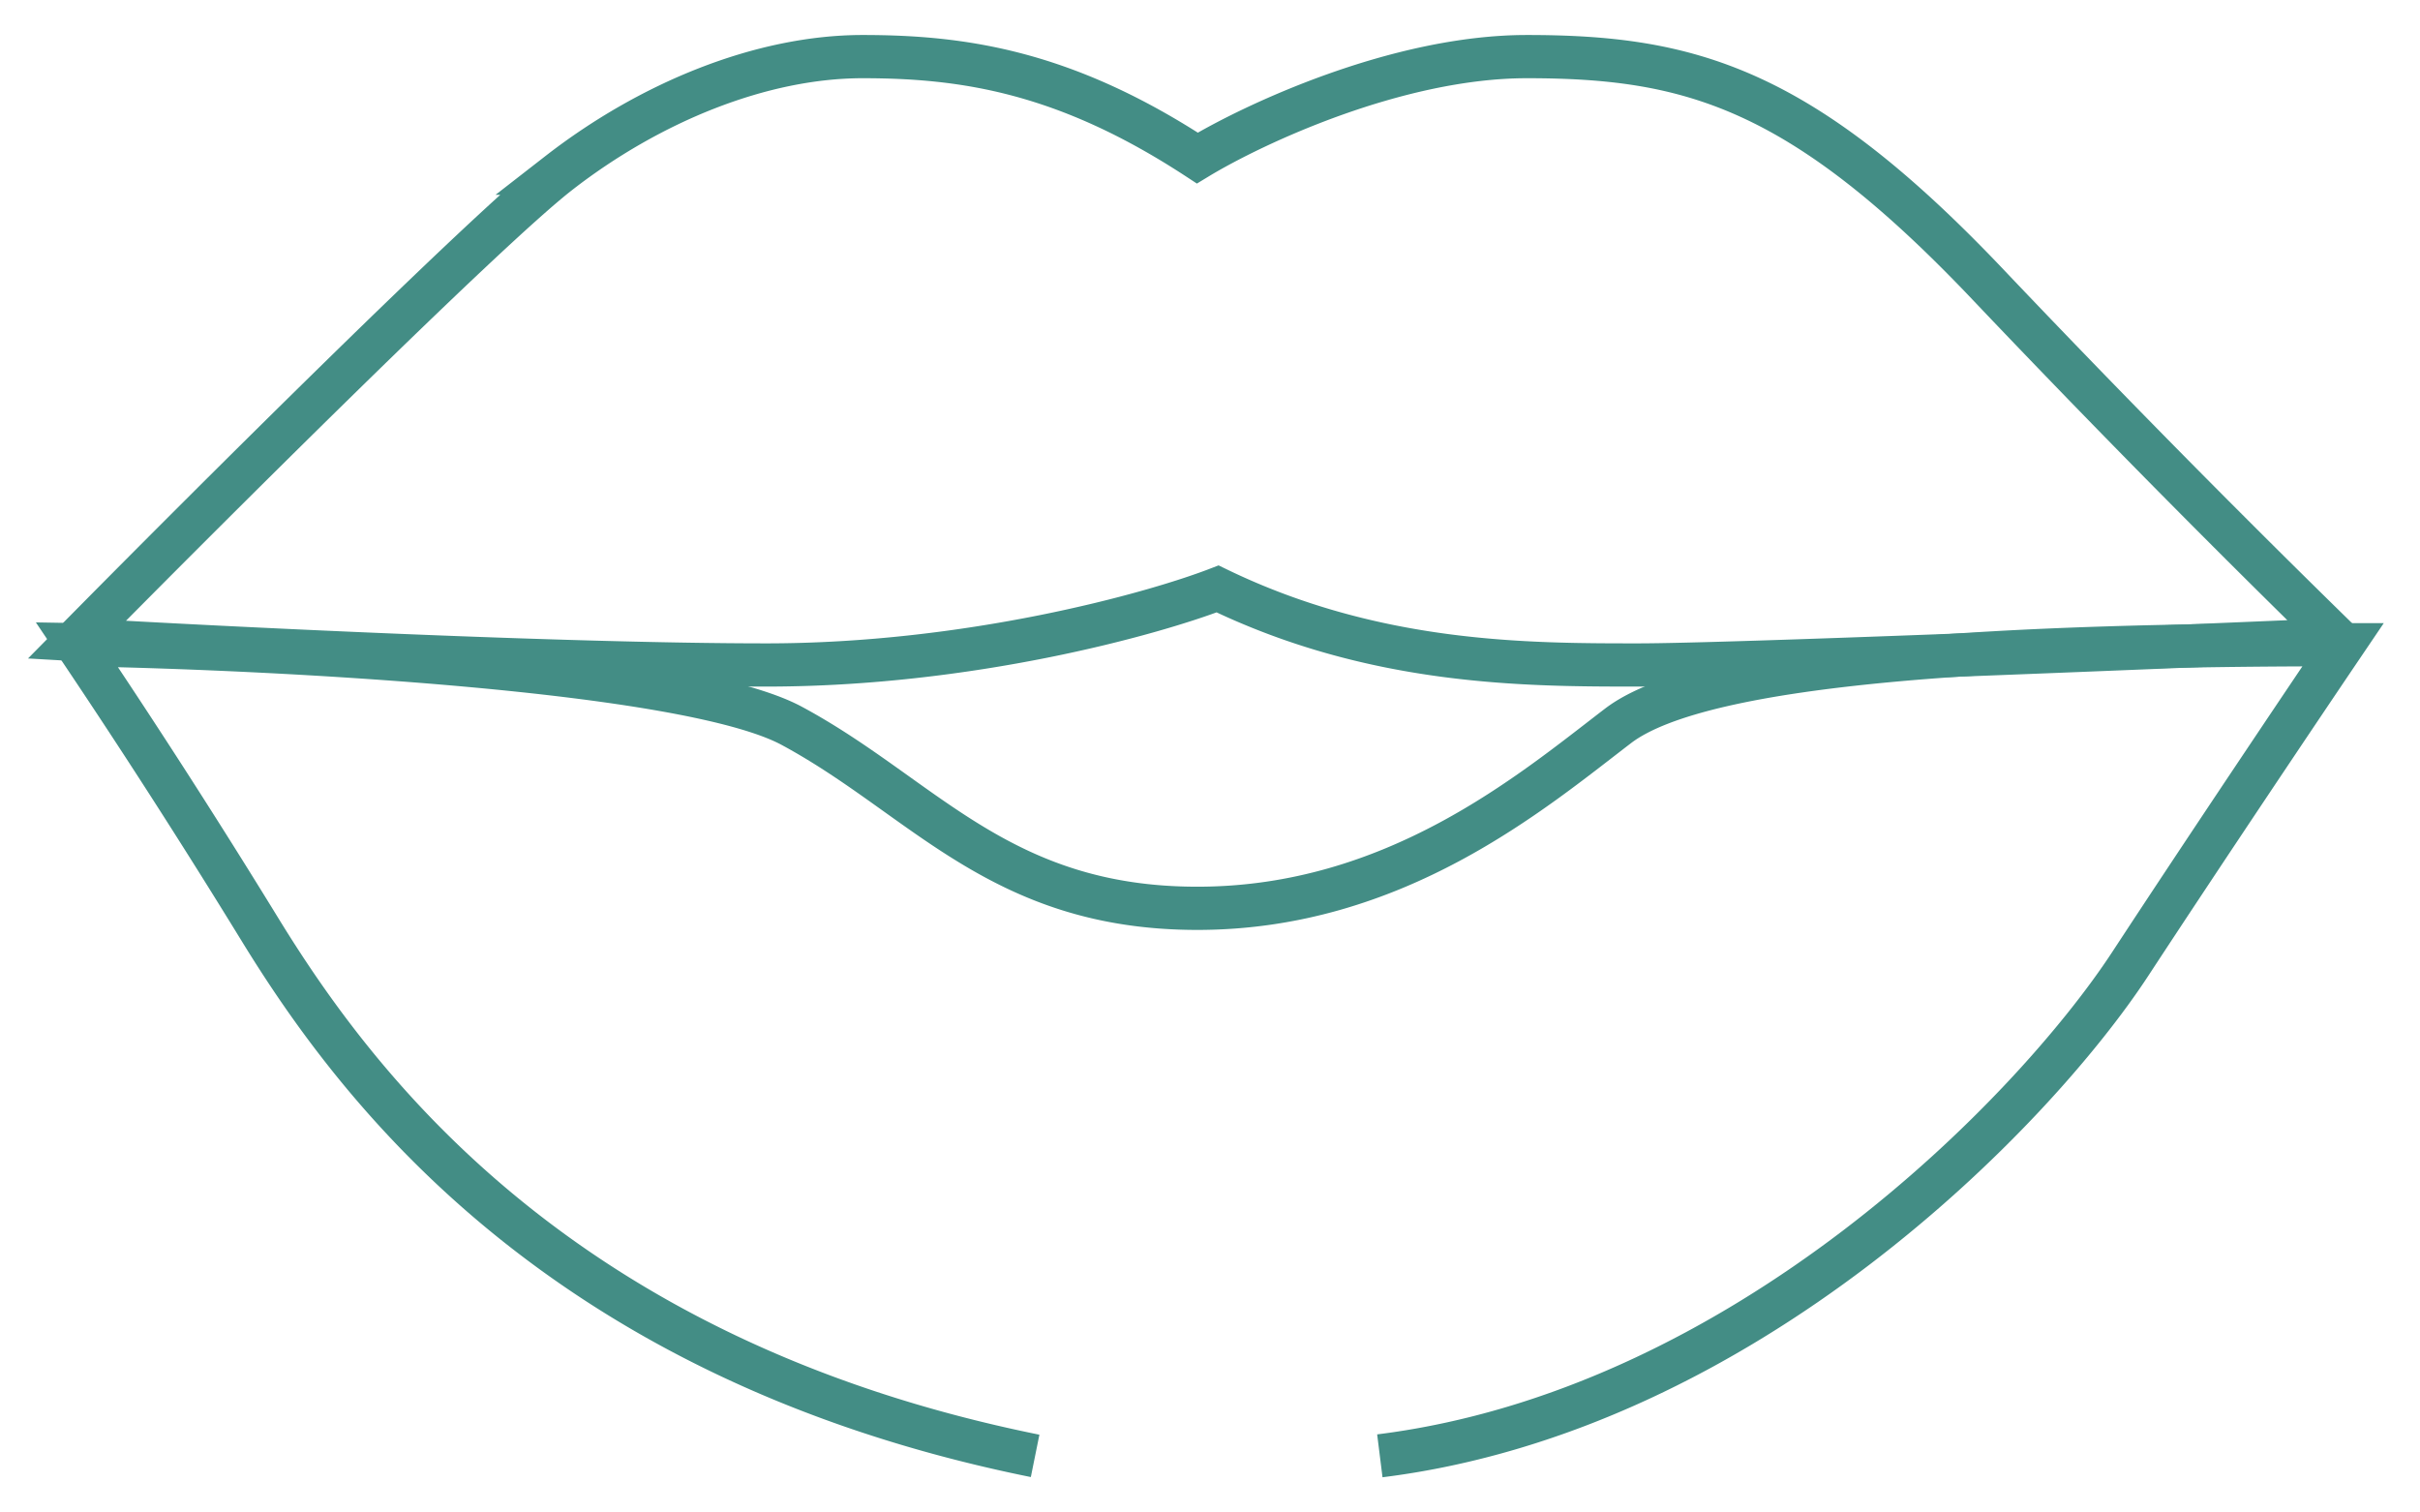
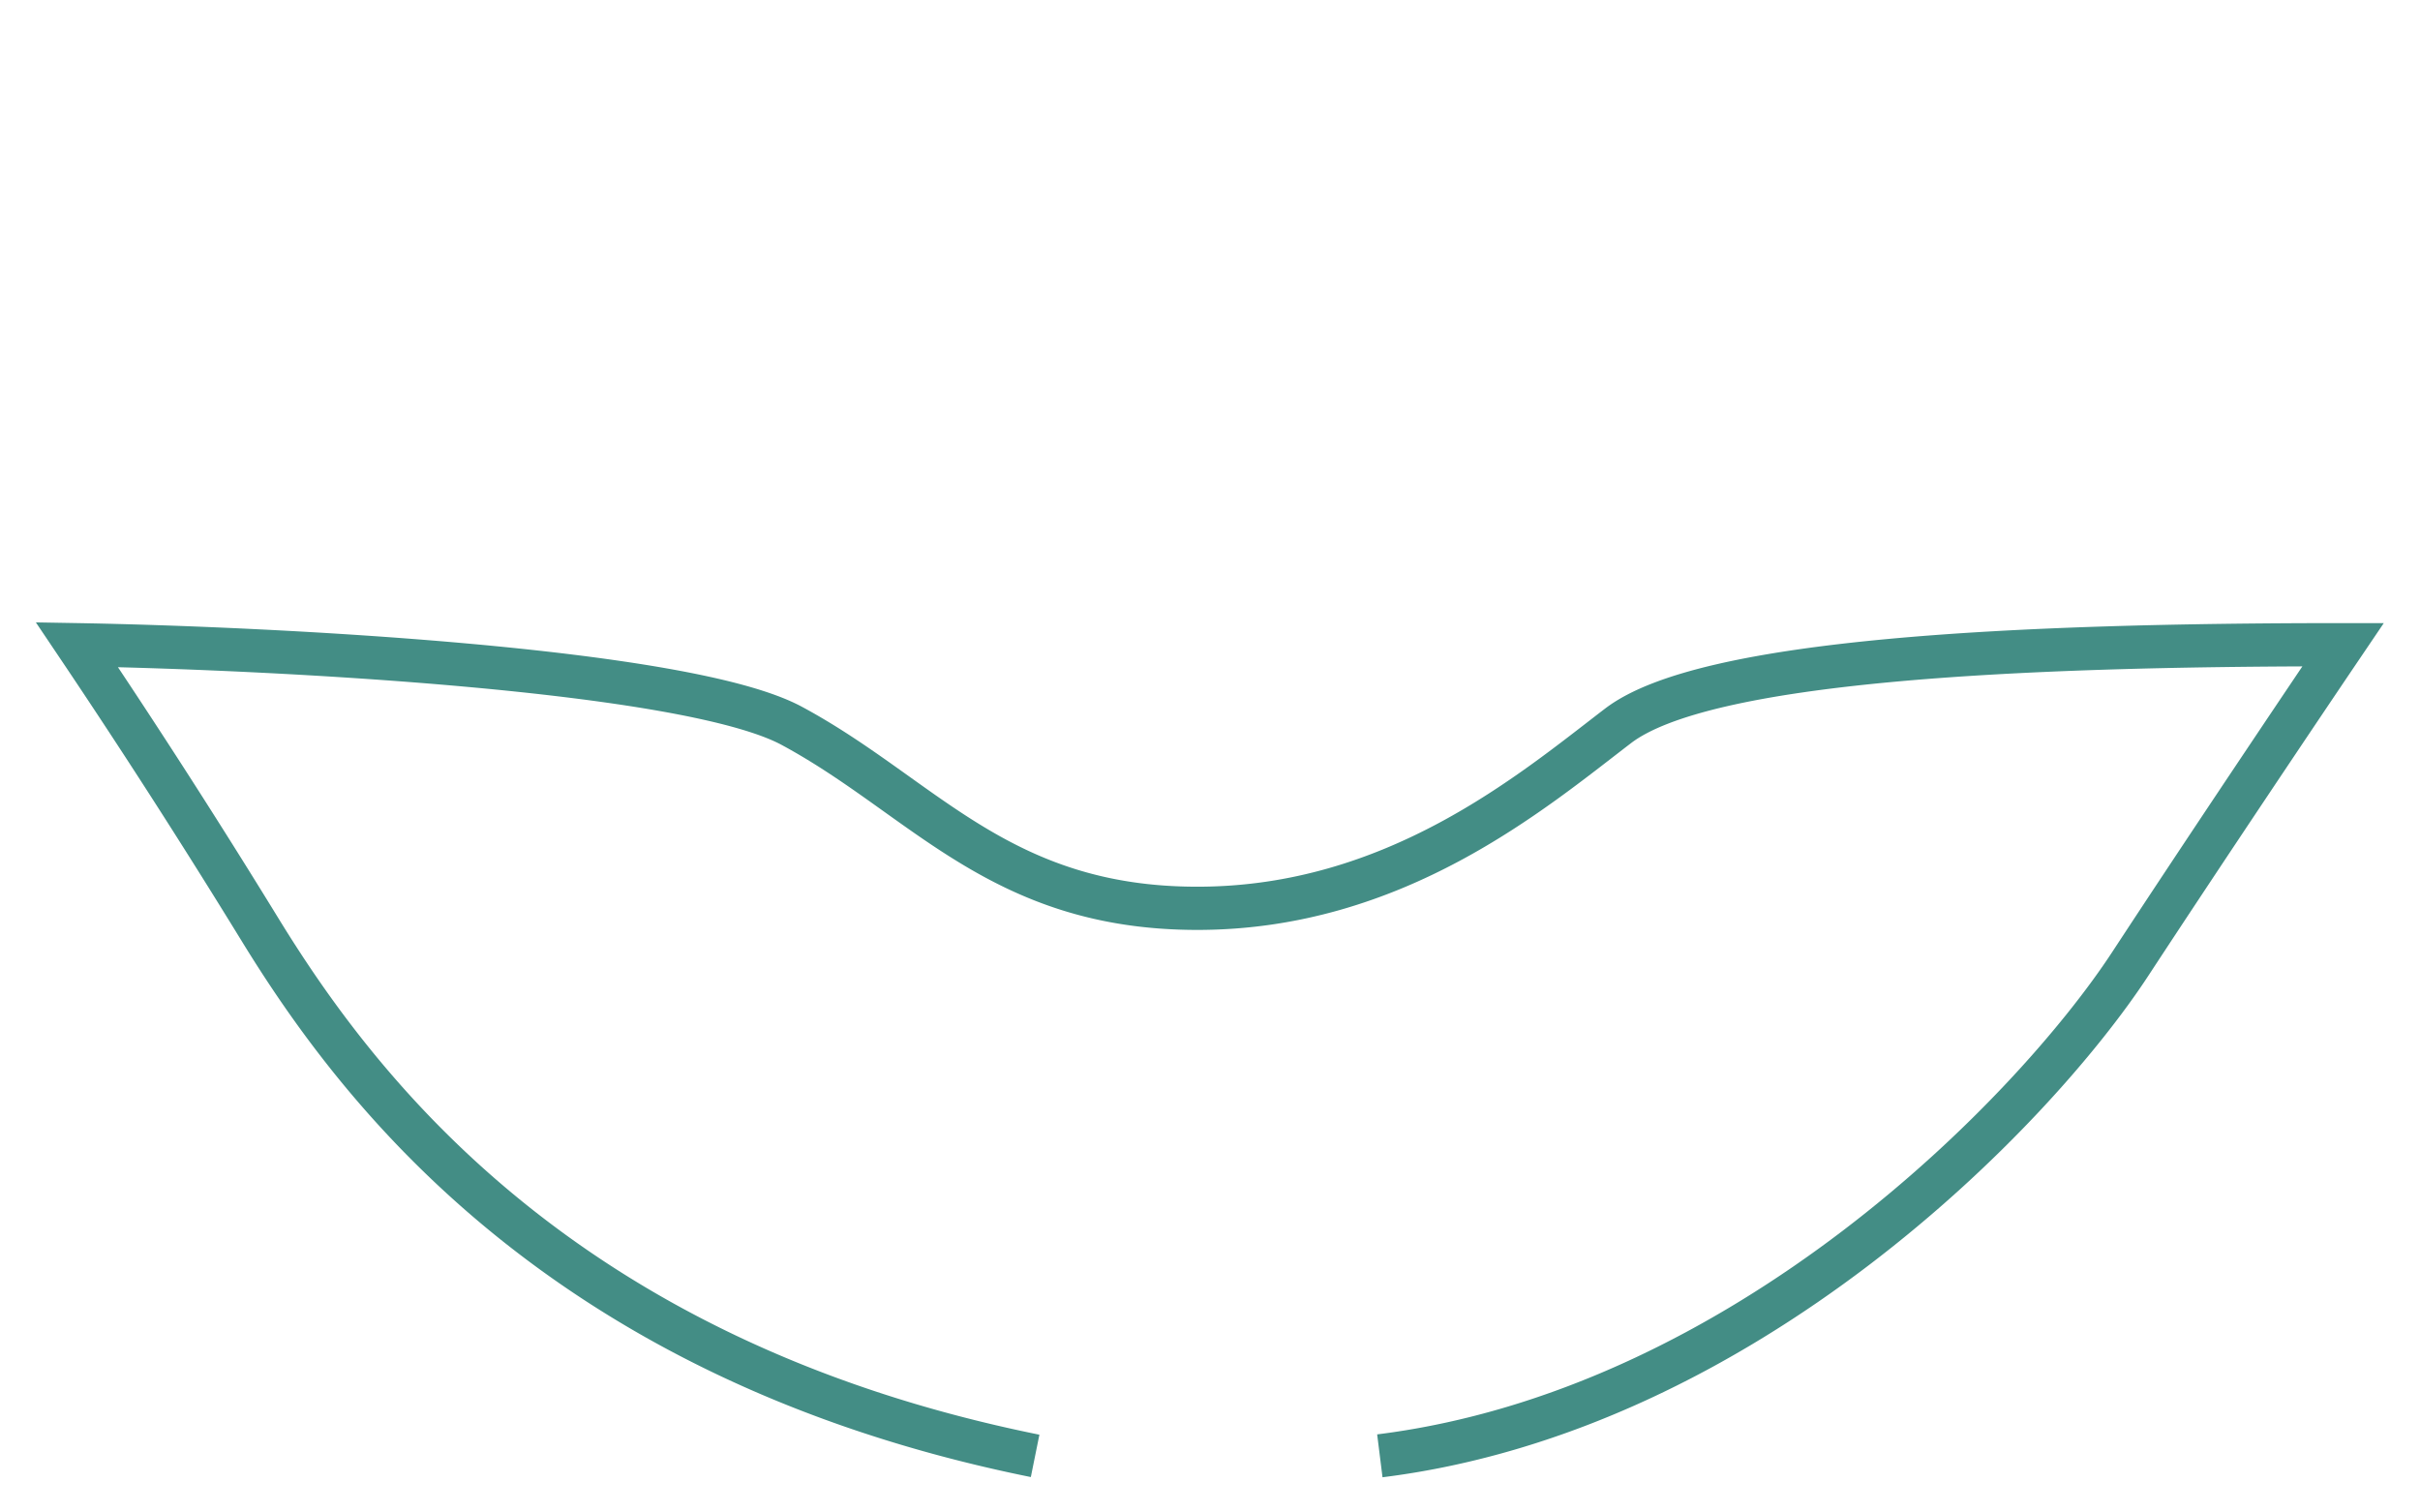
<svg xmlns="http://www.w3.org/2000/svg" width="56" height="35" fill="none">
  <path d="M23.953 33.69c-11.028-2.23-15.72-8.564-17.95-12.201a186.87 186.87 0 00-4.223-6.57c4.497.078 14.101.563 16.541 1.877 3.05 1.642 4.81 4.223 9.386 4.223 4.575 0 7.743-2.698 9.737-4.223 1.994-1.525 9.15-1.877 16.776-1.877-.9 1.33-3.144 4.67-4.927 7.39-2.23 3.403-8.916 10.325-17.363 11.38" stroke="#438D85" />
-   <path d="M12.925 4.009C11.235 5.323 4.79 11.75 1.78 14.802c3.363.195 11.262.586 15.955.586 4.692 0 8.916-1.173 10.441-1.76 3.637 1.76 7.156 1.76 9.737 1.76 2.065 0 11.654-.39 16.19-.586a309.408 309.408 0 01-8.095-8.212c-4.34-4.576-6.922-5.28-10.676-5.28-3.003 0-6.335 1.565-7.625 2.347-3.05-1.995-5.397-2.347-7.743-2.347s-4.927 1.056-7.04 2.699z" stroke="#438D85" />
</svg>